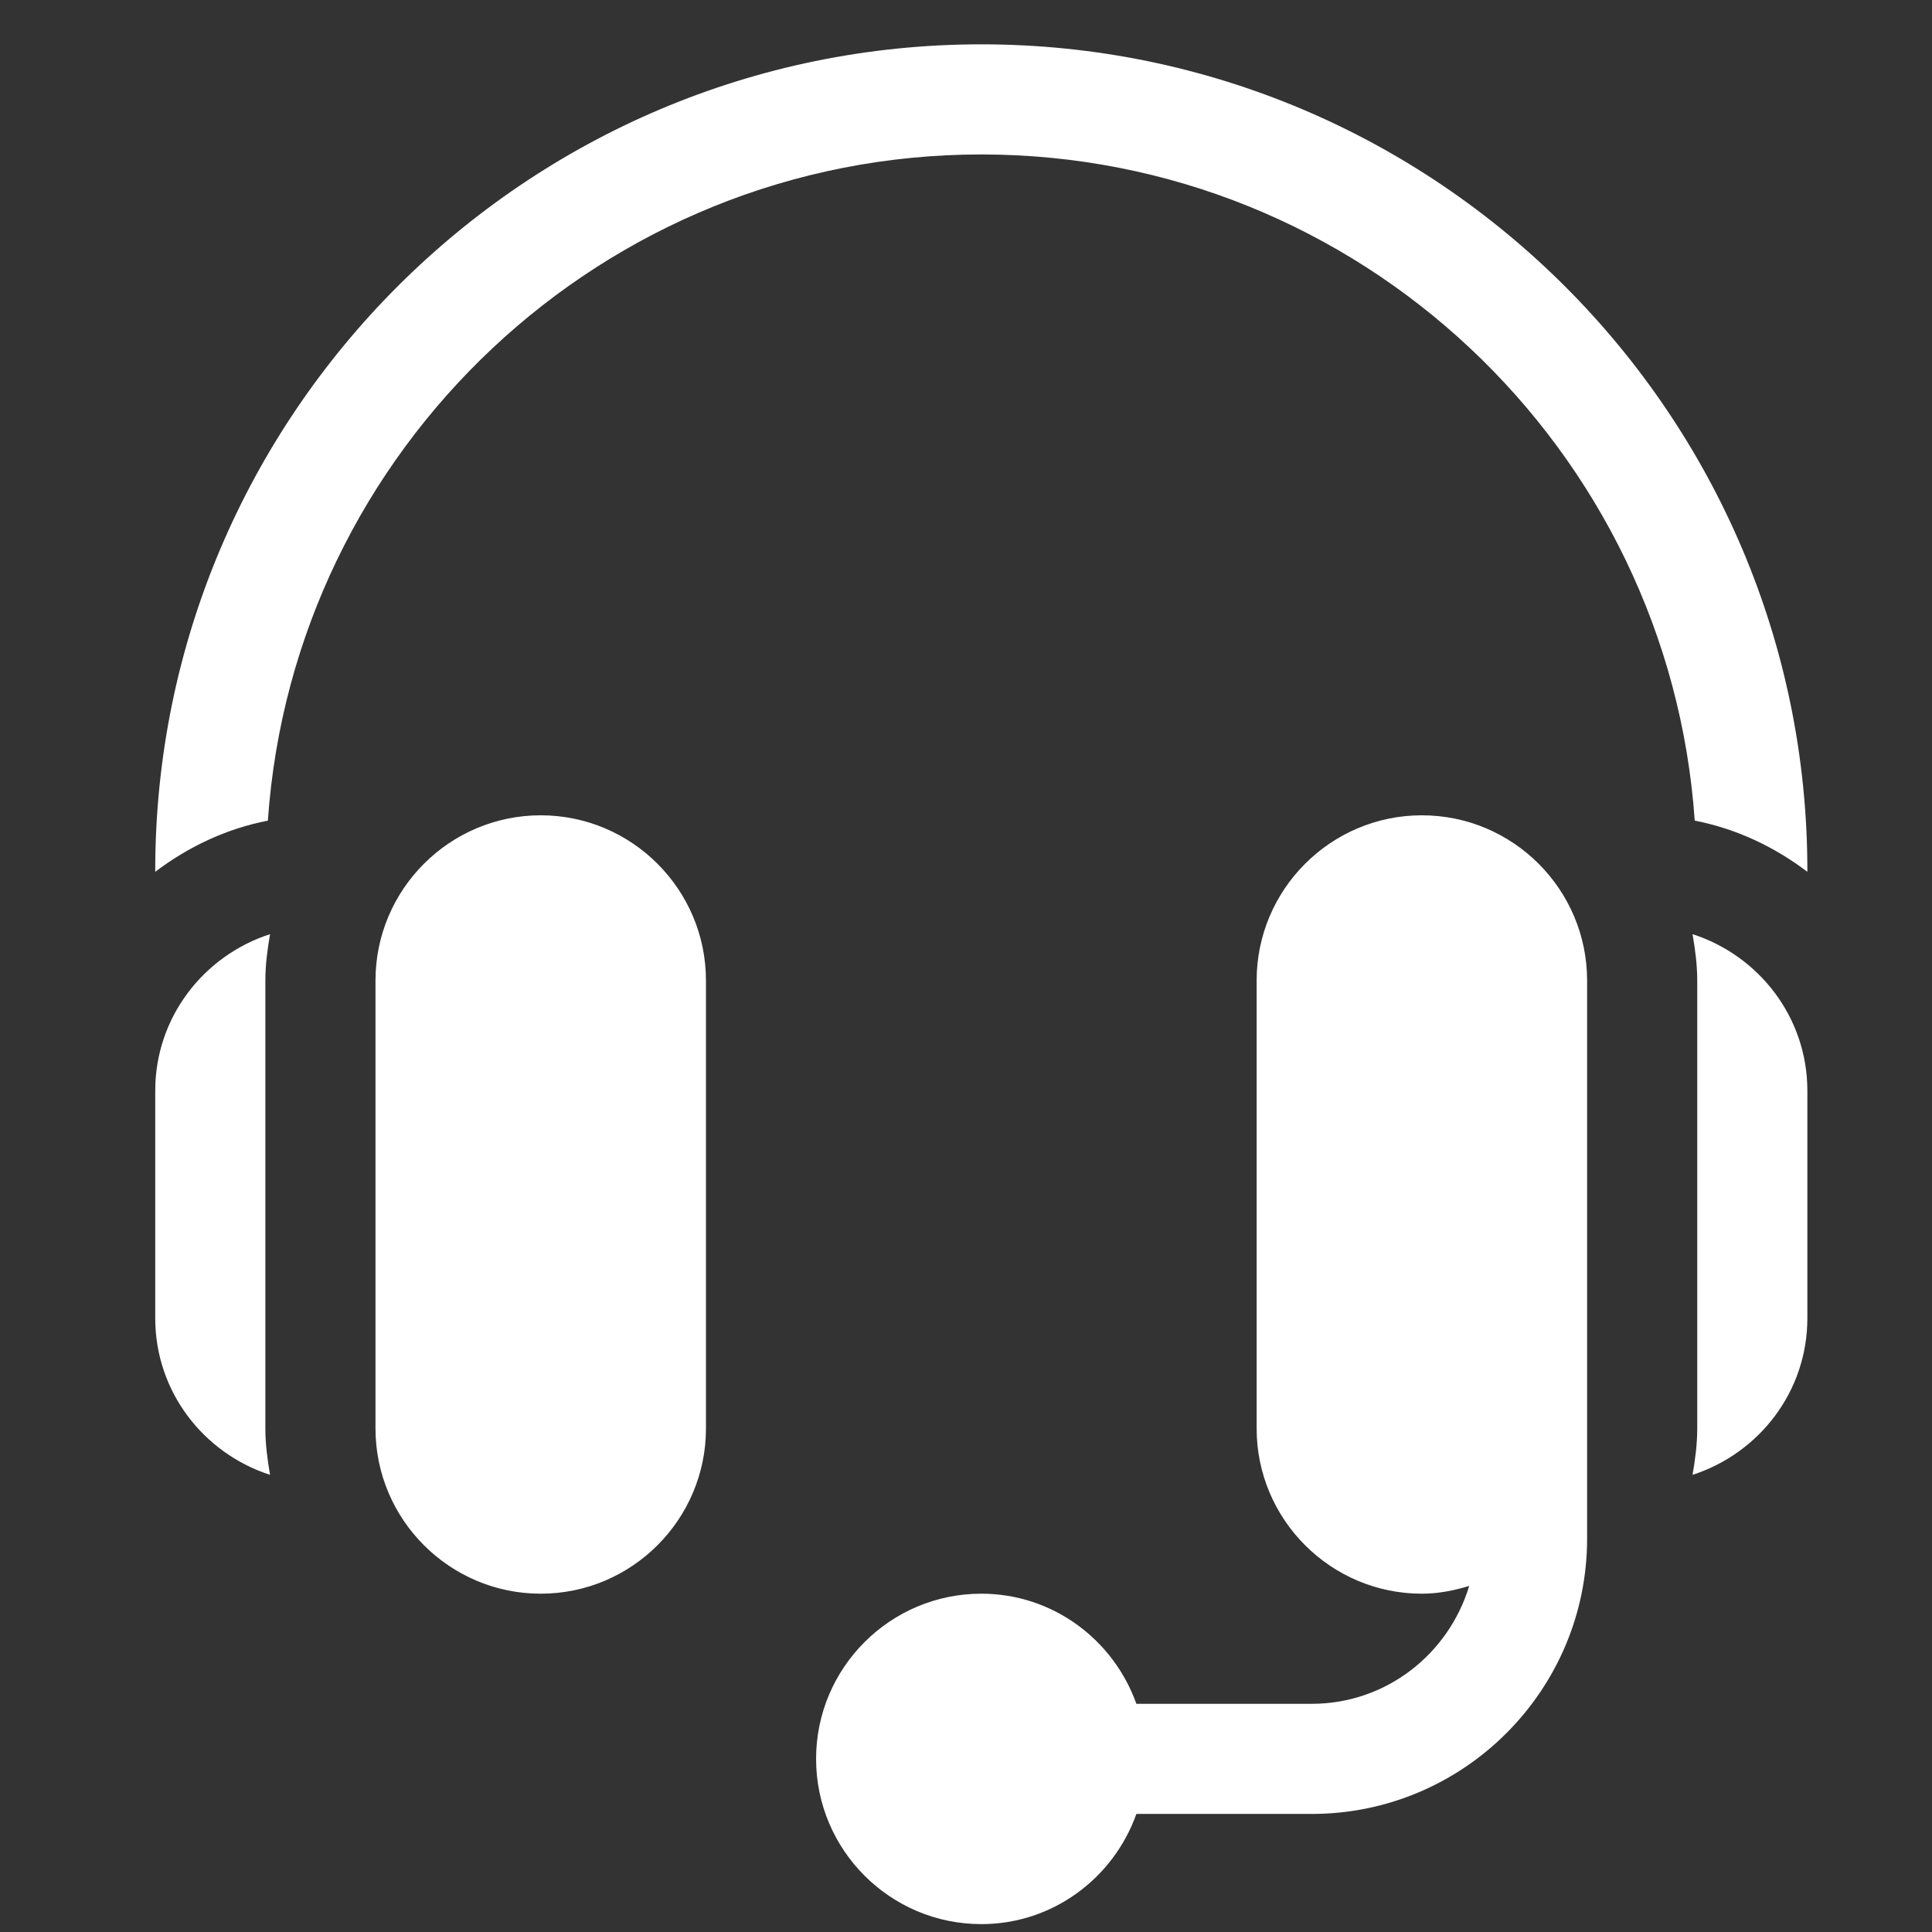
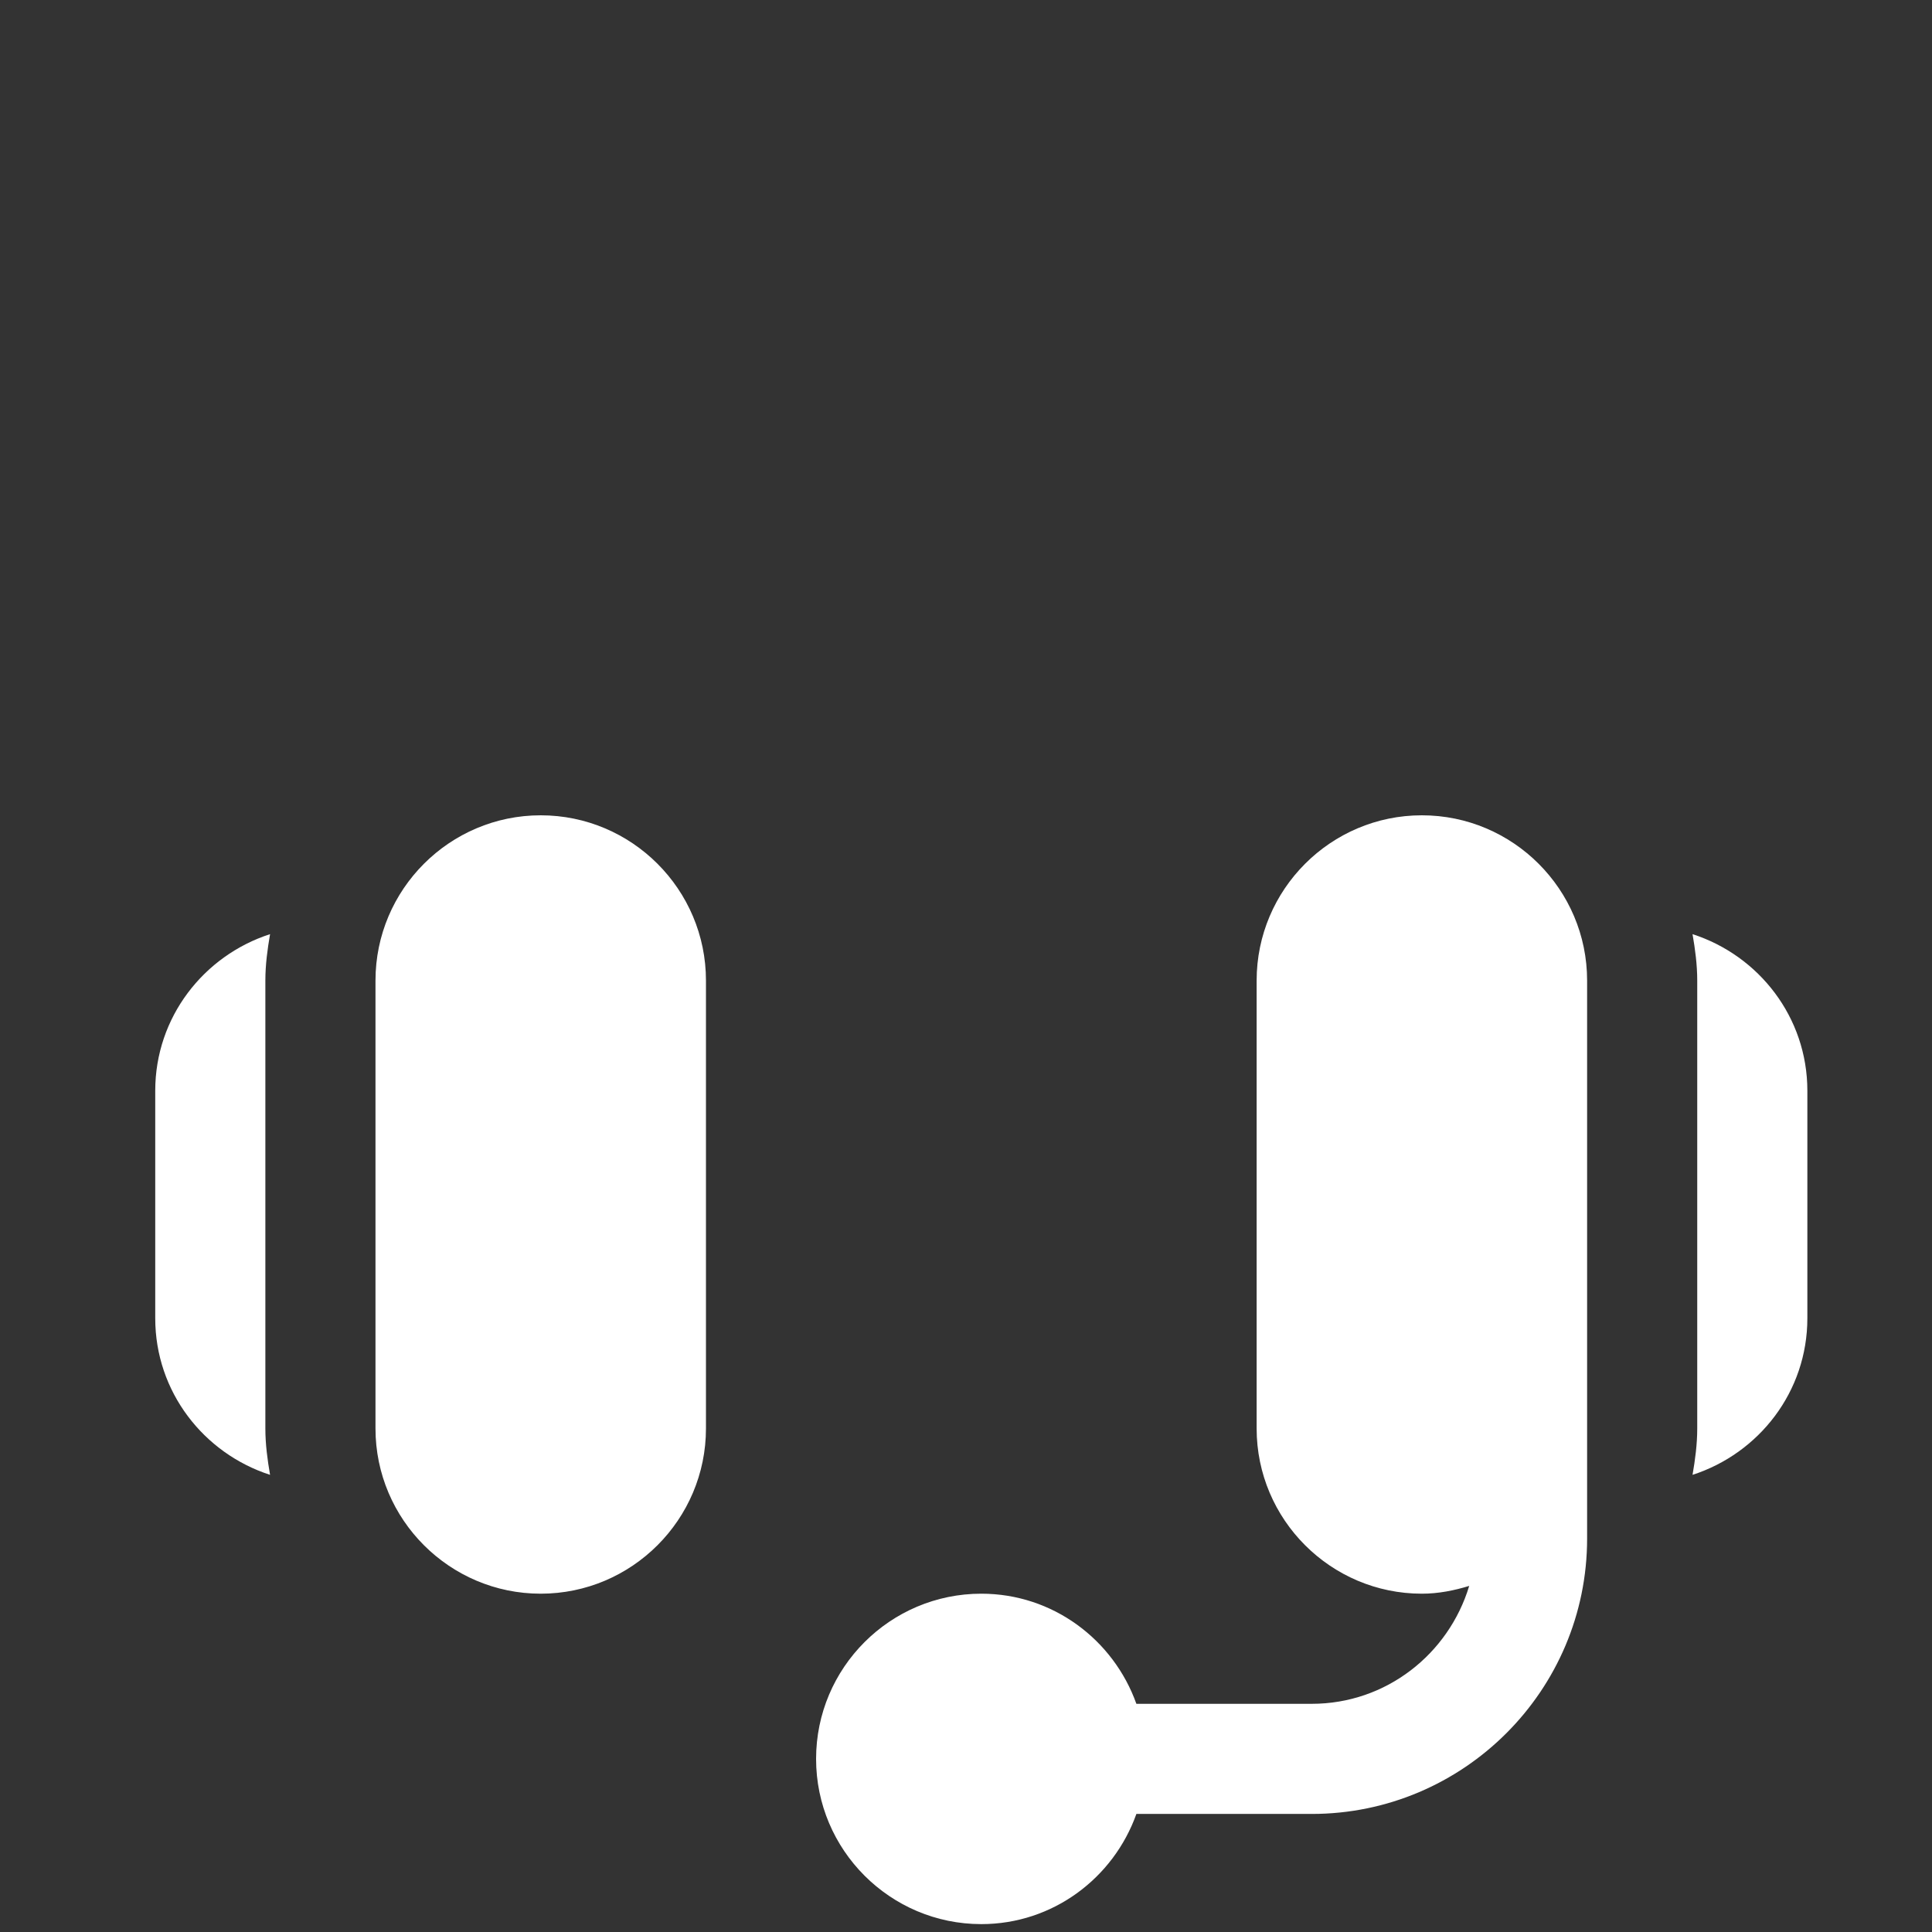
<svg xmlns="http://www.w3.org/2000/svg" width="37" height="37" viewBox="0 0 37 37" fill="none">
  <rect x="0" y="0" width="37" height="37" fill="#333333" stroke="none" />
  <g clip-path="url(#clip0_357_5443)">
    <path d="M10.355 15.614C8.611 15.614 7.191 17.034 7.191 18.779V27.357C7.191 29.101 8.611 30.521 10.355 30.521C12.1 30.521 13.52 29.101 13.52 27.357V18.779C13.52 17.034 12.1 15.614 10.355 15.614ZM5.082 18.779C5.082 18.474 5.122 18.18 5.172 17.89C3.901 18.301 2.973 19.482 2.973 20.888V25.247C2.973 26.654 3.901 27.834 5.172 28.245C5.122 27.955 5.082 27.661 5.082 27.357V18.779ZM27.23 15.614C25.486 15.614 24.066 17.034 24.066 18.779V27.357C24.066 29.101 25.486 30.521 27.23 30.521C27.548 30.521 27.848 30.46 28.137 30.372C27.744 31.674 26.549 32.63 25.121 32.63H21.763C21.326 31.405 20.166 30.521 18.793 30.521C17.048 30.521 15.629 31.94 15.629 33.685C15.629 35.429 17.048 36.849 18.793 36.849C20.166 36.849 21.326 35.965 21.763 34.739H25.121C28.029 34.739 30.395 32.374 30.395 29.466V18.779C30.395 17.034 28.975 15.614 27.23 15.614ZM32.414 17.89C32.464 18.18 32.504 18.474 32.504 18.779V27.357C32.504 27.661 32.464 27.955 32.414 28.245C33.685 27.834 34.613 26.654 34.613 25.247V20.888C34.613 19.482 33.685 18.301 32.414 17.89Z" fill="white" />
-     <path d="M18.793 0.849C10.069 0.849 2.973 7.945 2.973 16.669V16.696C3.601 16.22 4.328 15.872 5.13 15.716C5.623 8.601 11.555 2.958 18.793 2.958C26.031 2.958 31.963 8.601 32.456 15.716C33.258 15.872 33.985 16.22 34.613 16.696V16.669C34.613 7.945 27.517 0.849 18.793 0.849Z" fill="white" />
  </g>
  <defs>
    <clipPath id="clip0_357_5443">
      <rect width="36" height="36" fill="white" transform="translate(0.793 0.849)" />
    </clipPath>
  </defs>
</svg>